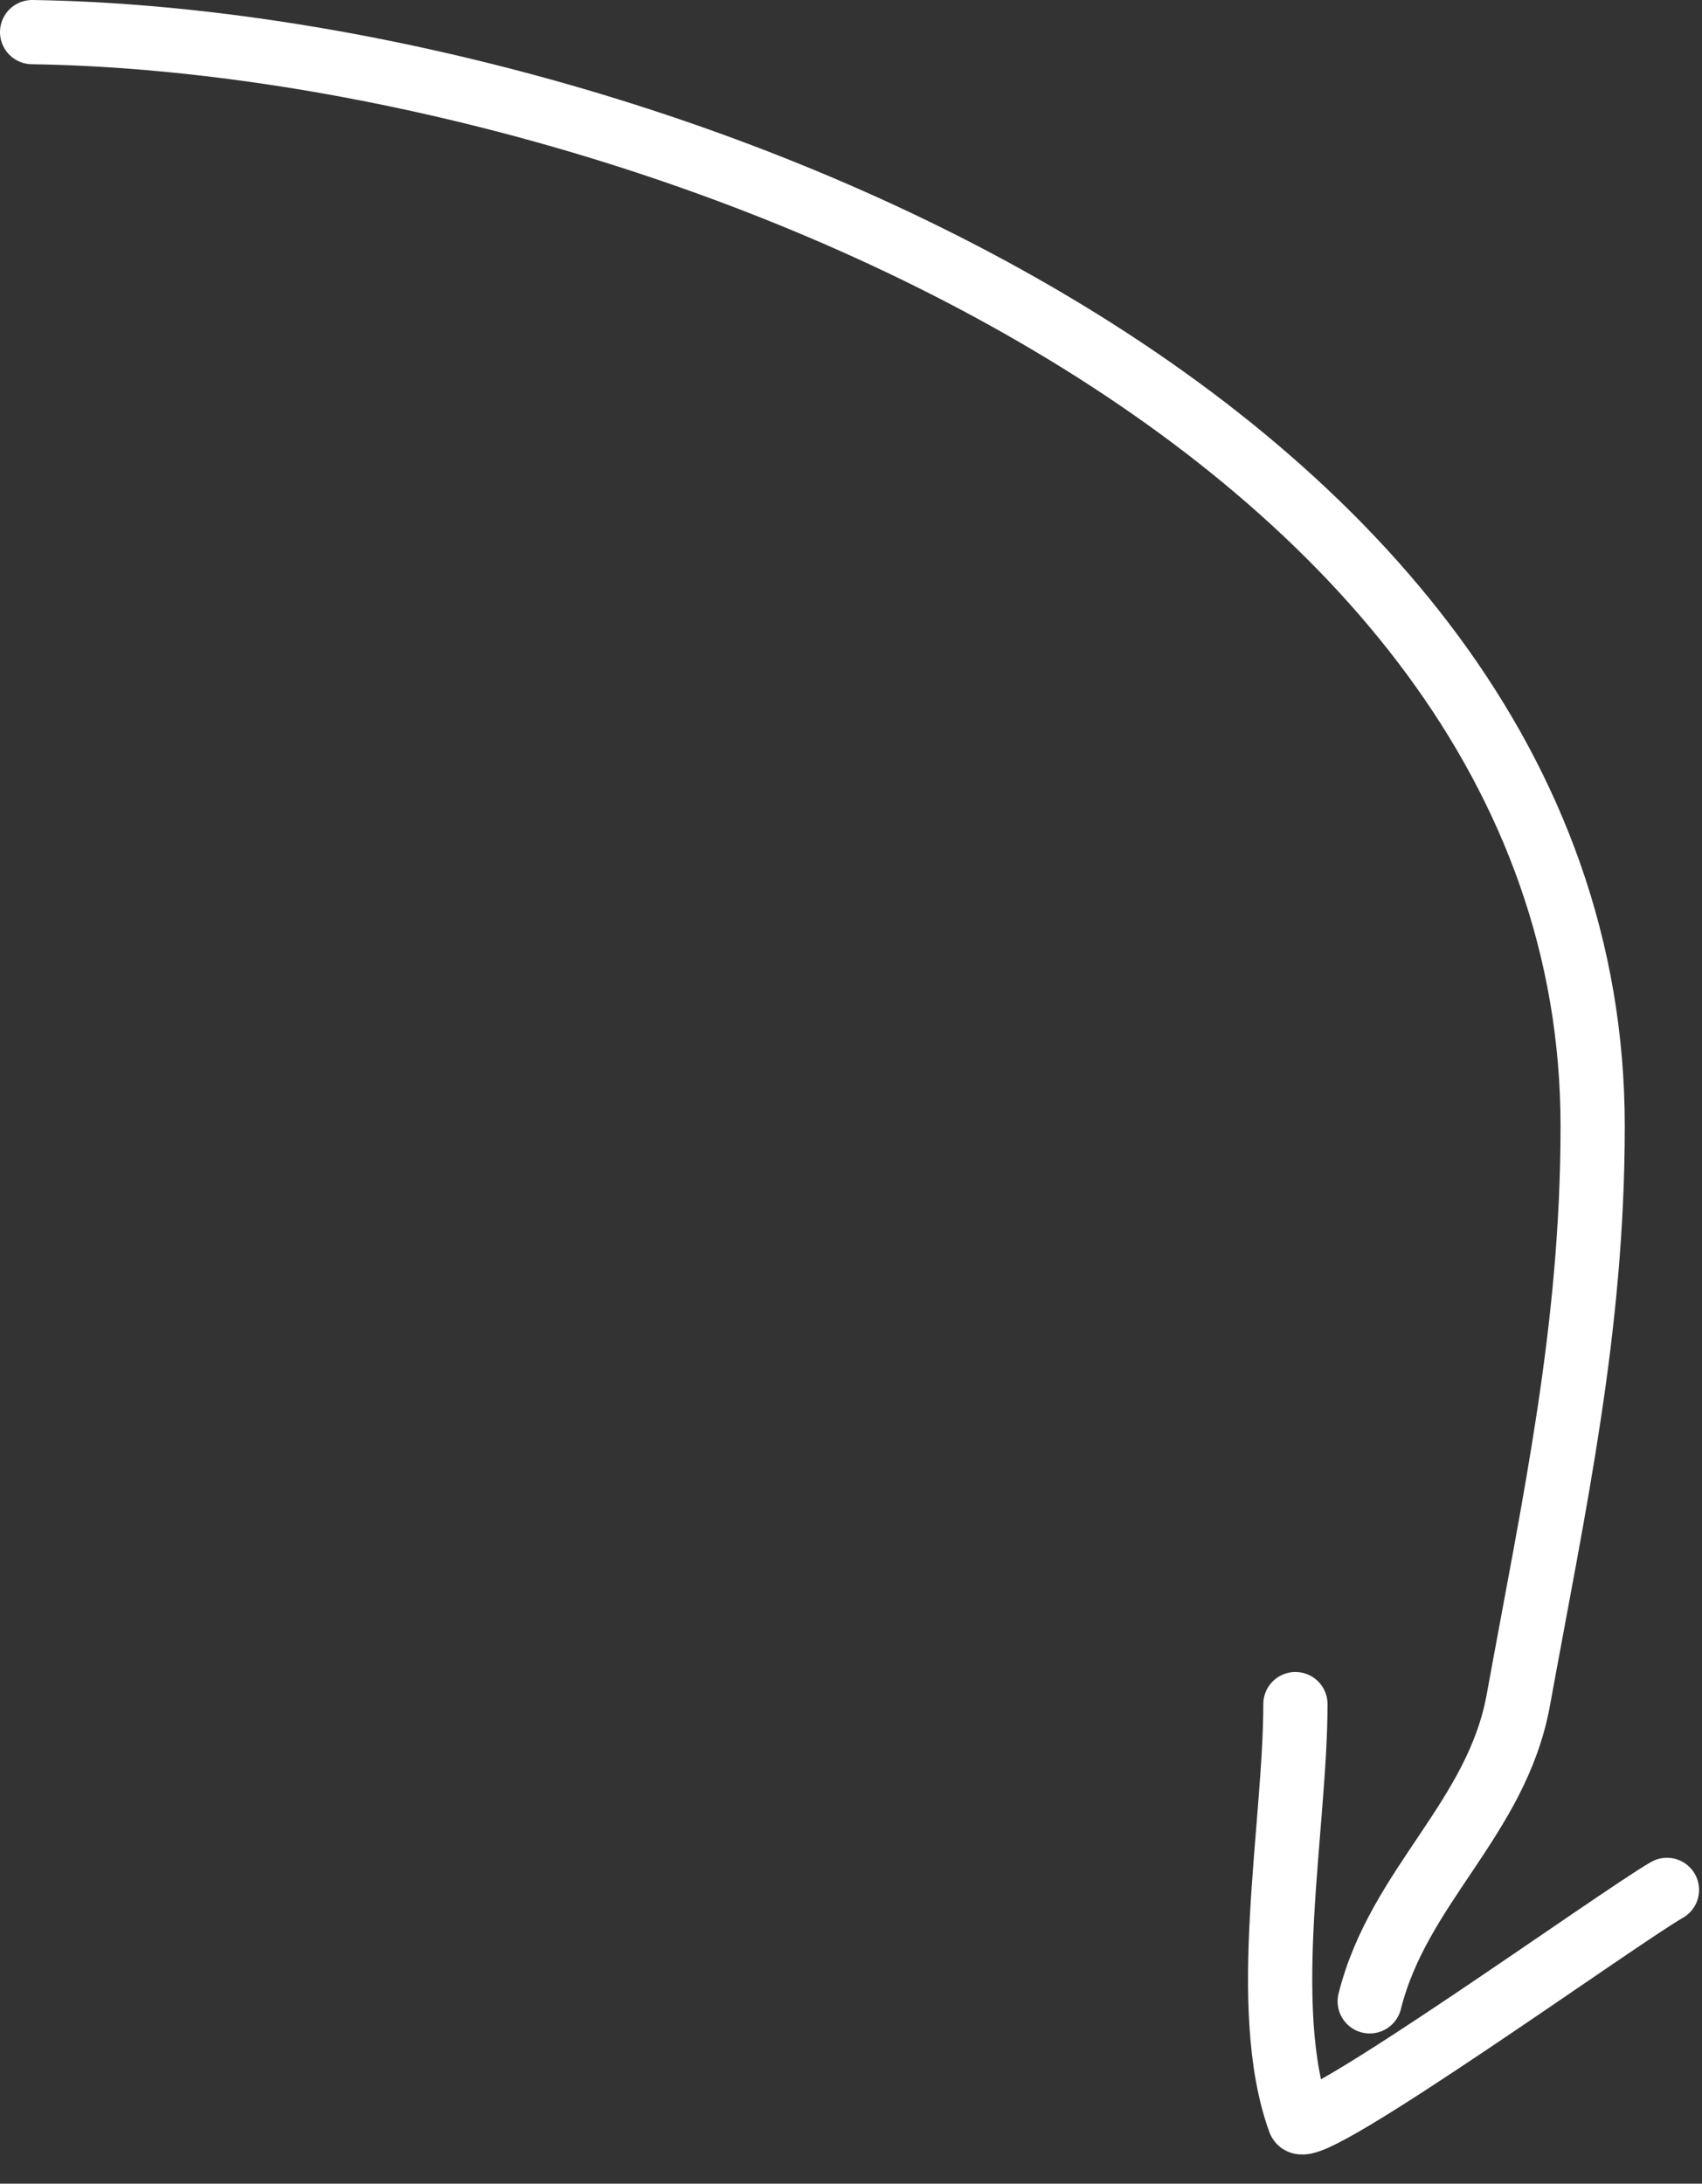
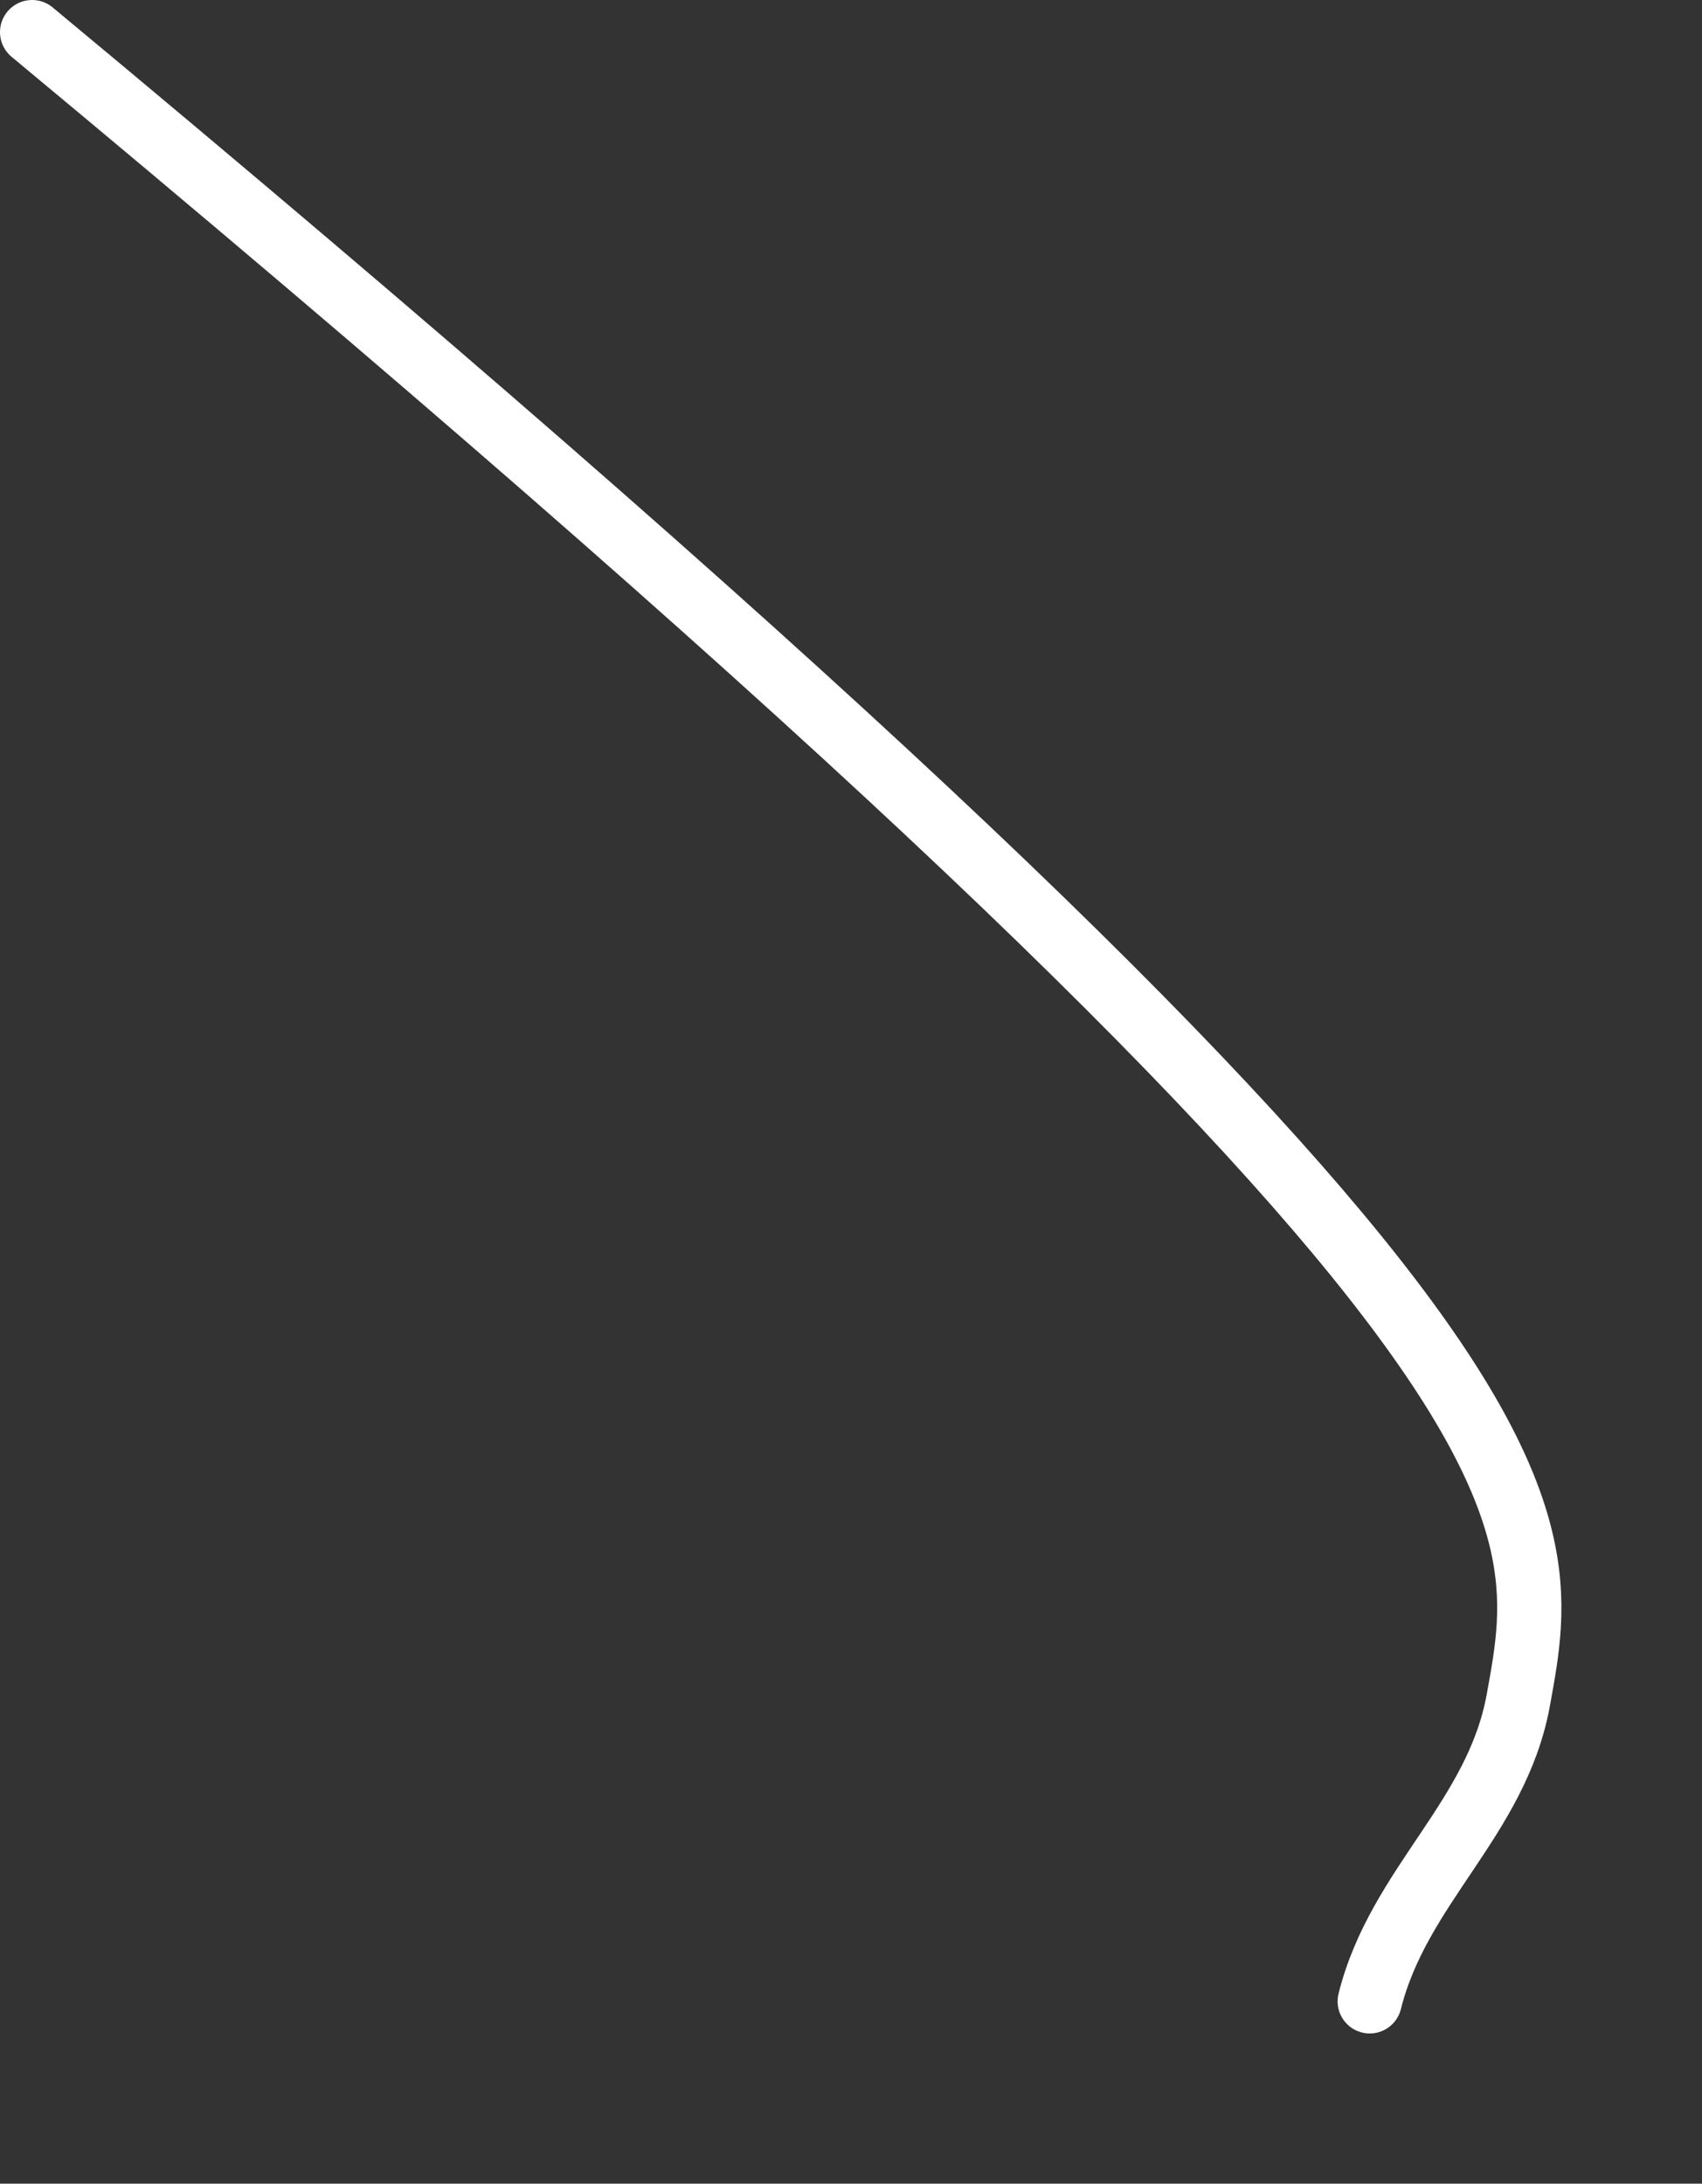
<svg xmlns="http://www.w3.org/2000/svg" width="53" height="68" viewBox="0 0 53 68" fill="none">
  <rect x="0" y="0" width="53" height="68" fill="#333333" stroke="none" />
-   <path d="M1 1C19.609 1.282 49.595 12.85 49.595 35.068C49.595 41.38 48.402 46.77 47.281 52.937C46.608 56.636 43.553 58.719 42.653 62.322" stroke="white" stroke-width="2" stroke-linecap="round" />
-   <path d="M40.339 53.066C40.339 56.852 39.188 62.532 40.467 66.05C40.703 66.699 50.41 59.707 51.909 58.851" stroke="white" stroke-width="2" stroke-linecap="round" />
+   <path d="M1 1C49.595 41.38 48.402 46.77 47.281 52.937C46.608 56.636 43.553 58.719 42.653 62.322" stroke="white" stroke-width="2" stroke-linecap="round" />
</svg>